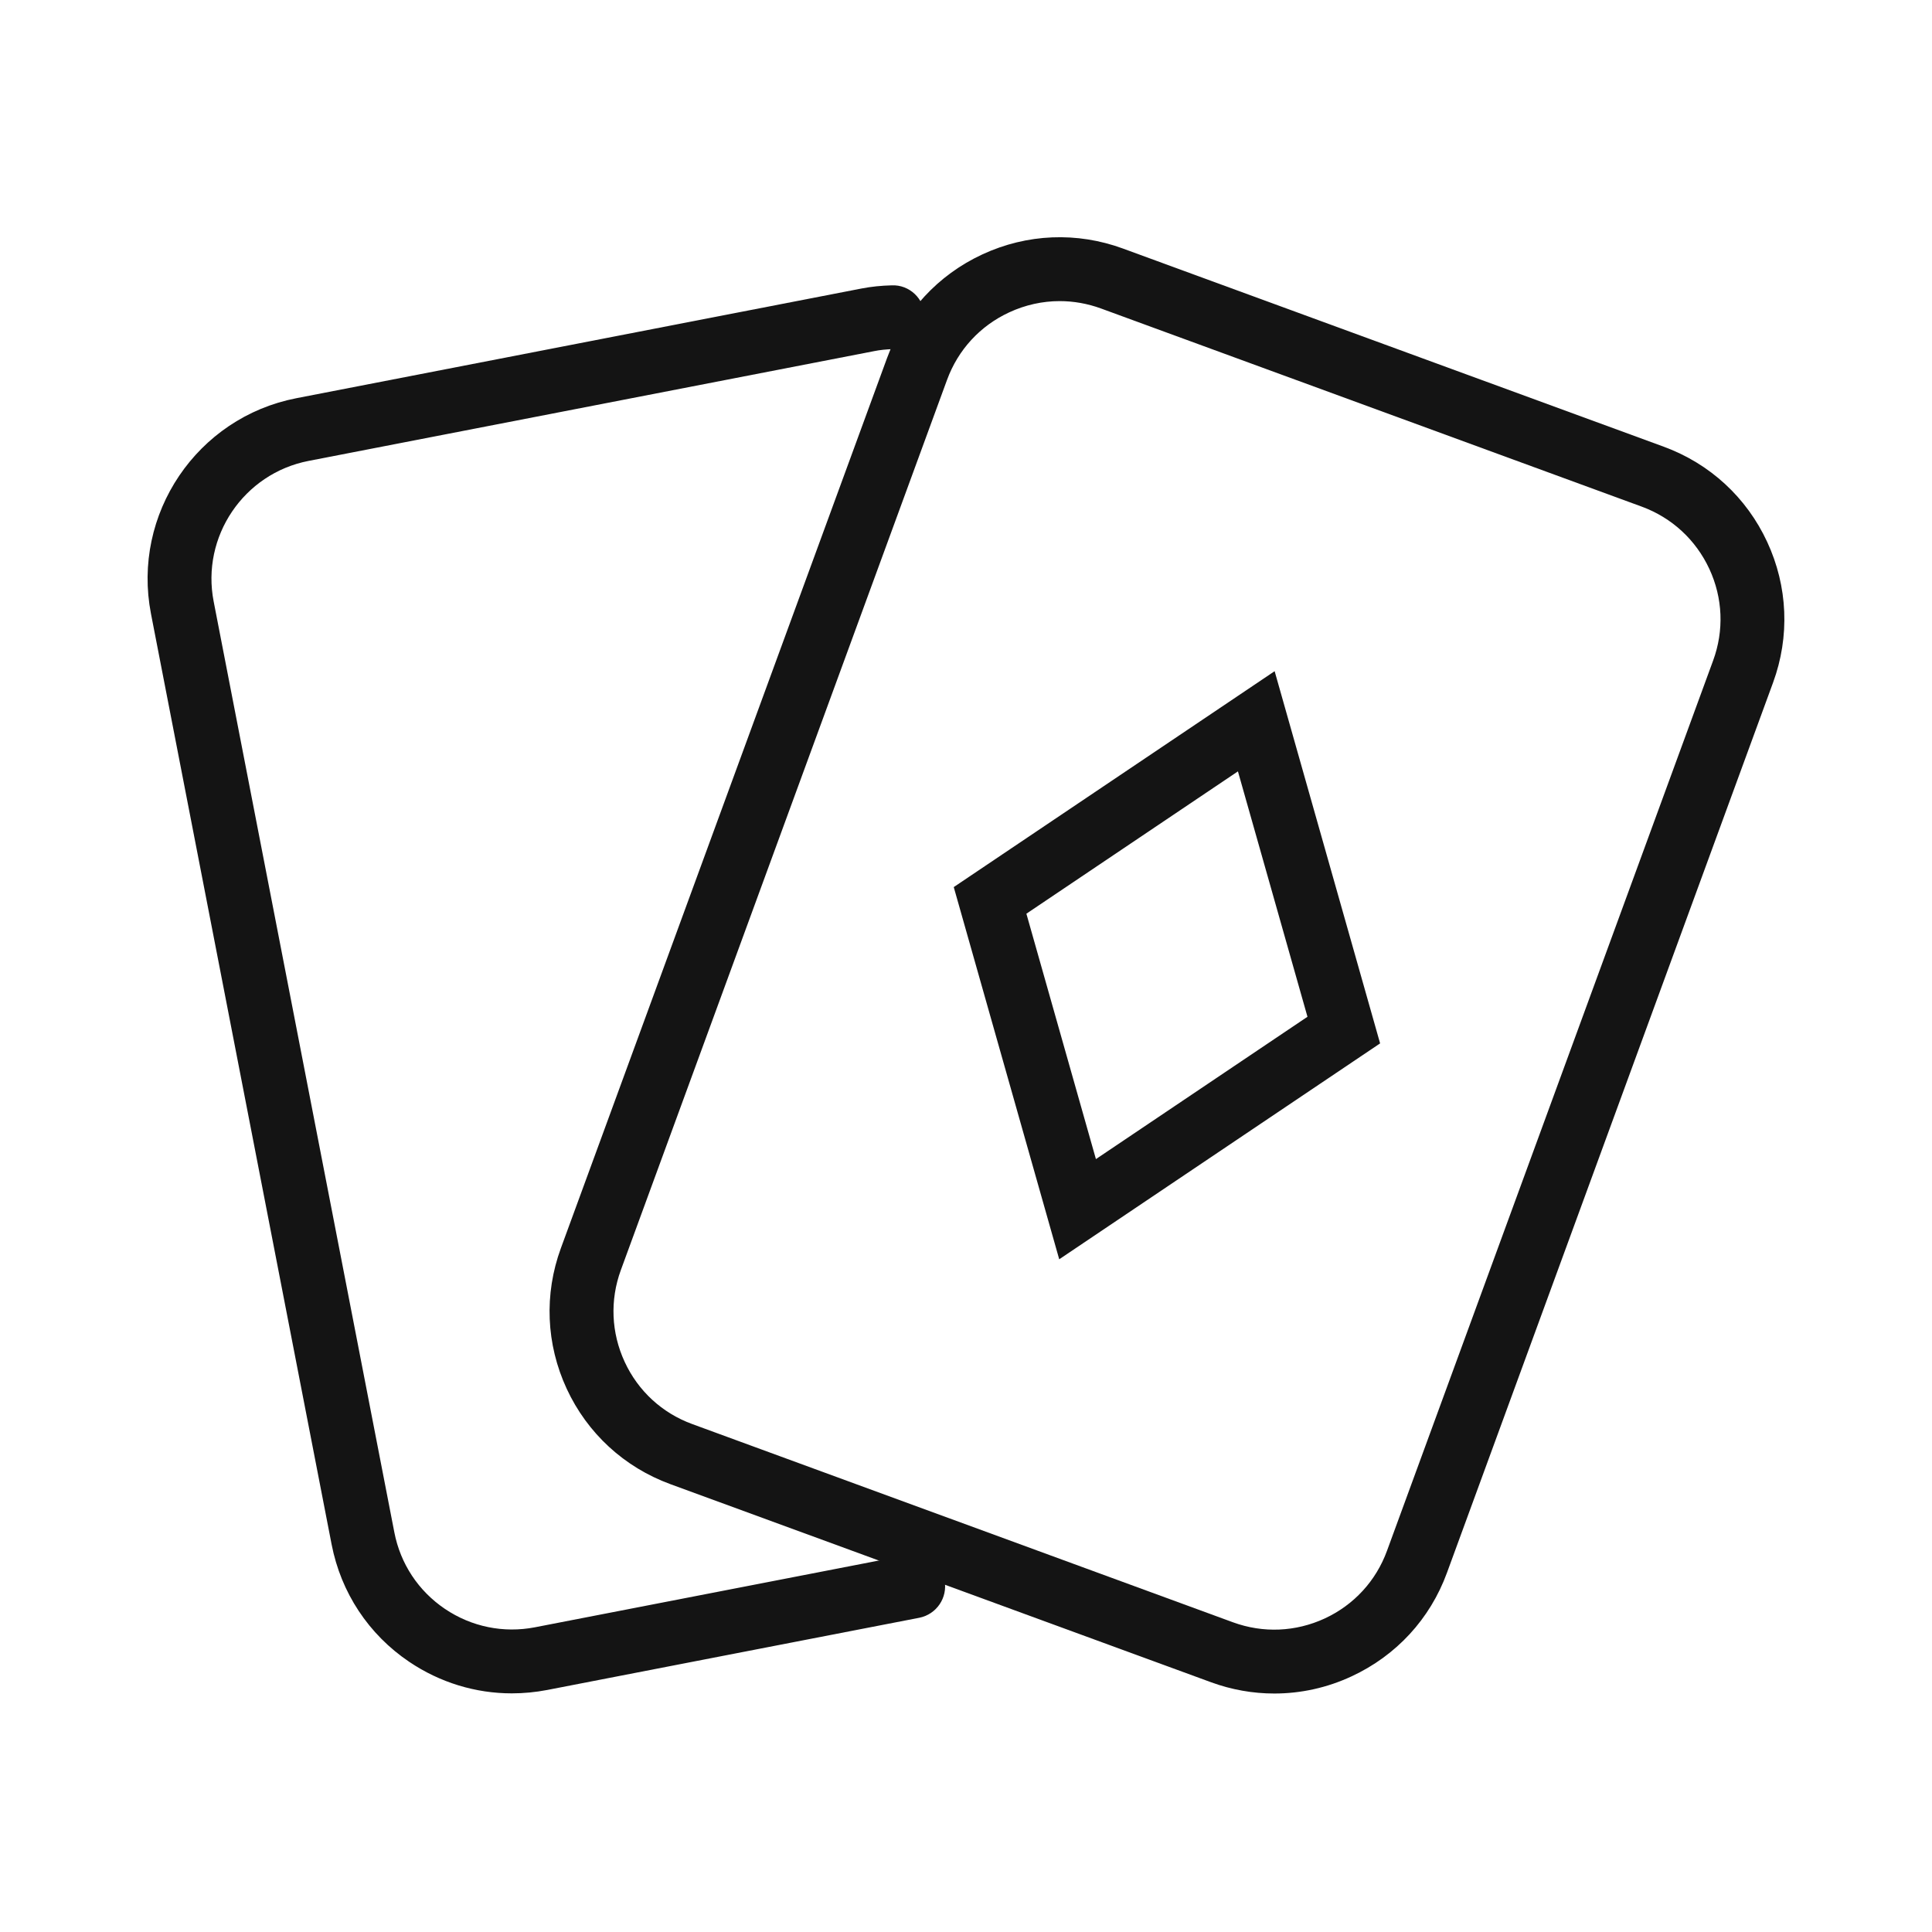
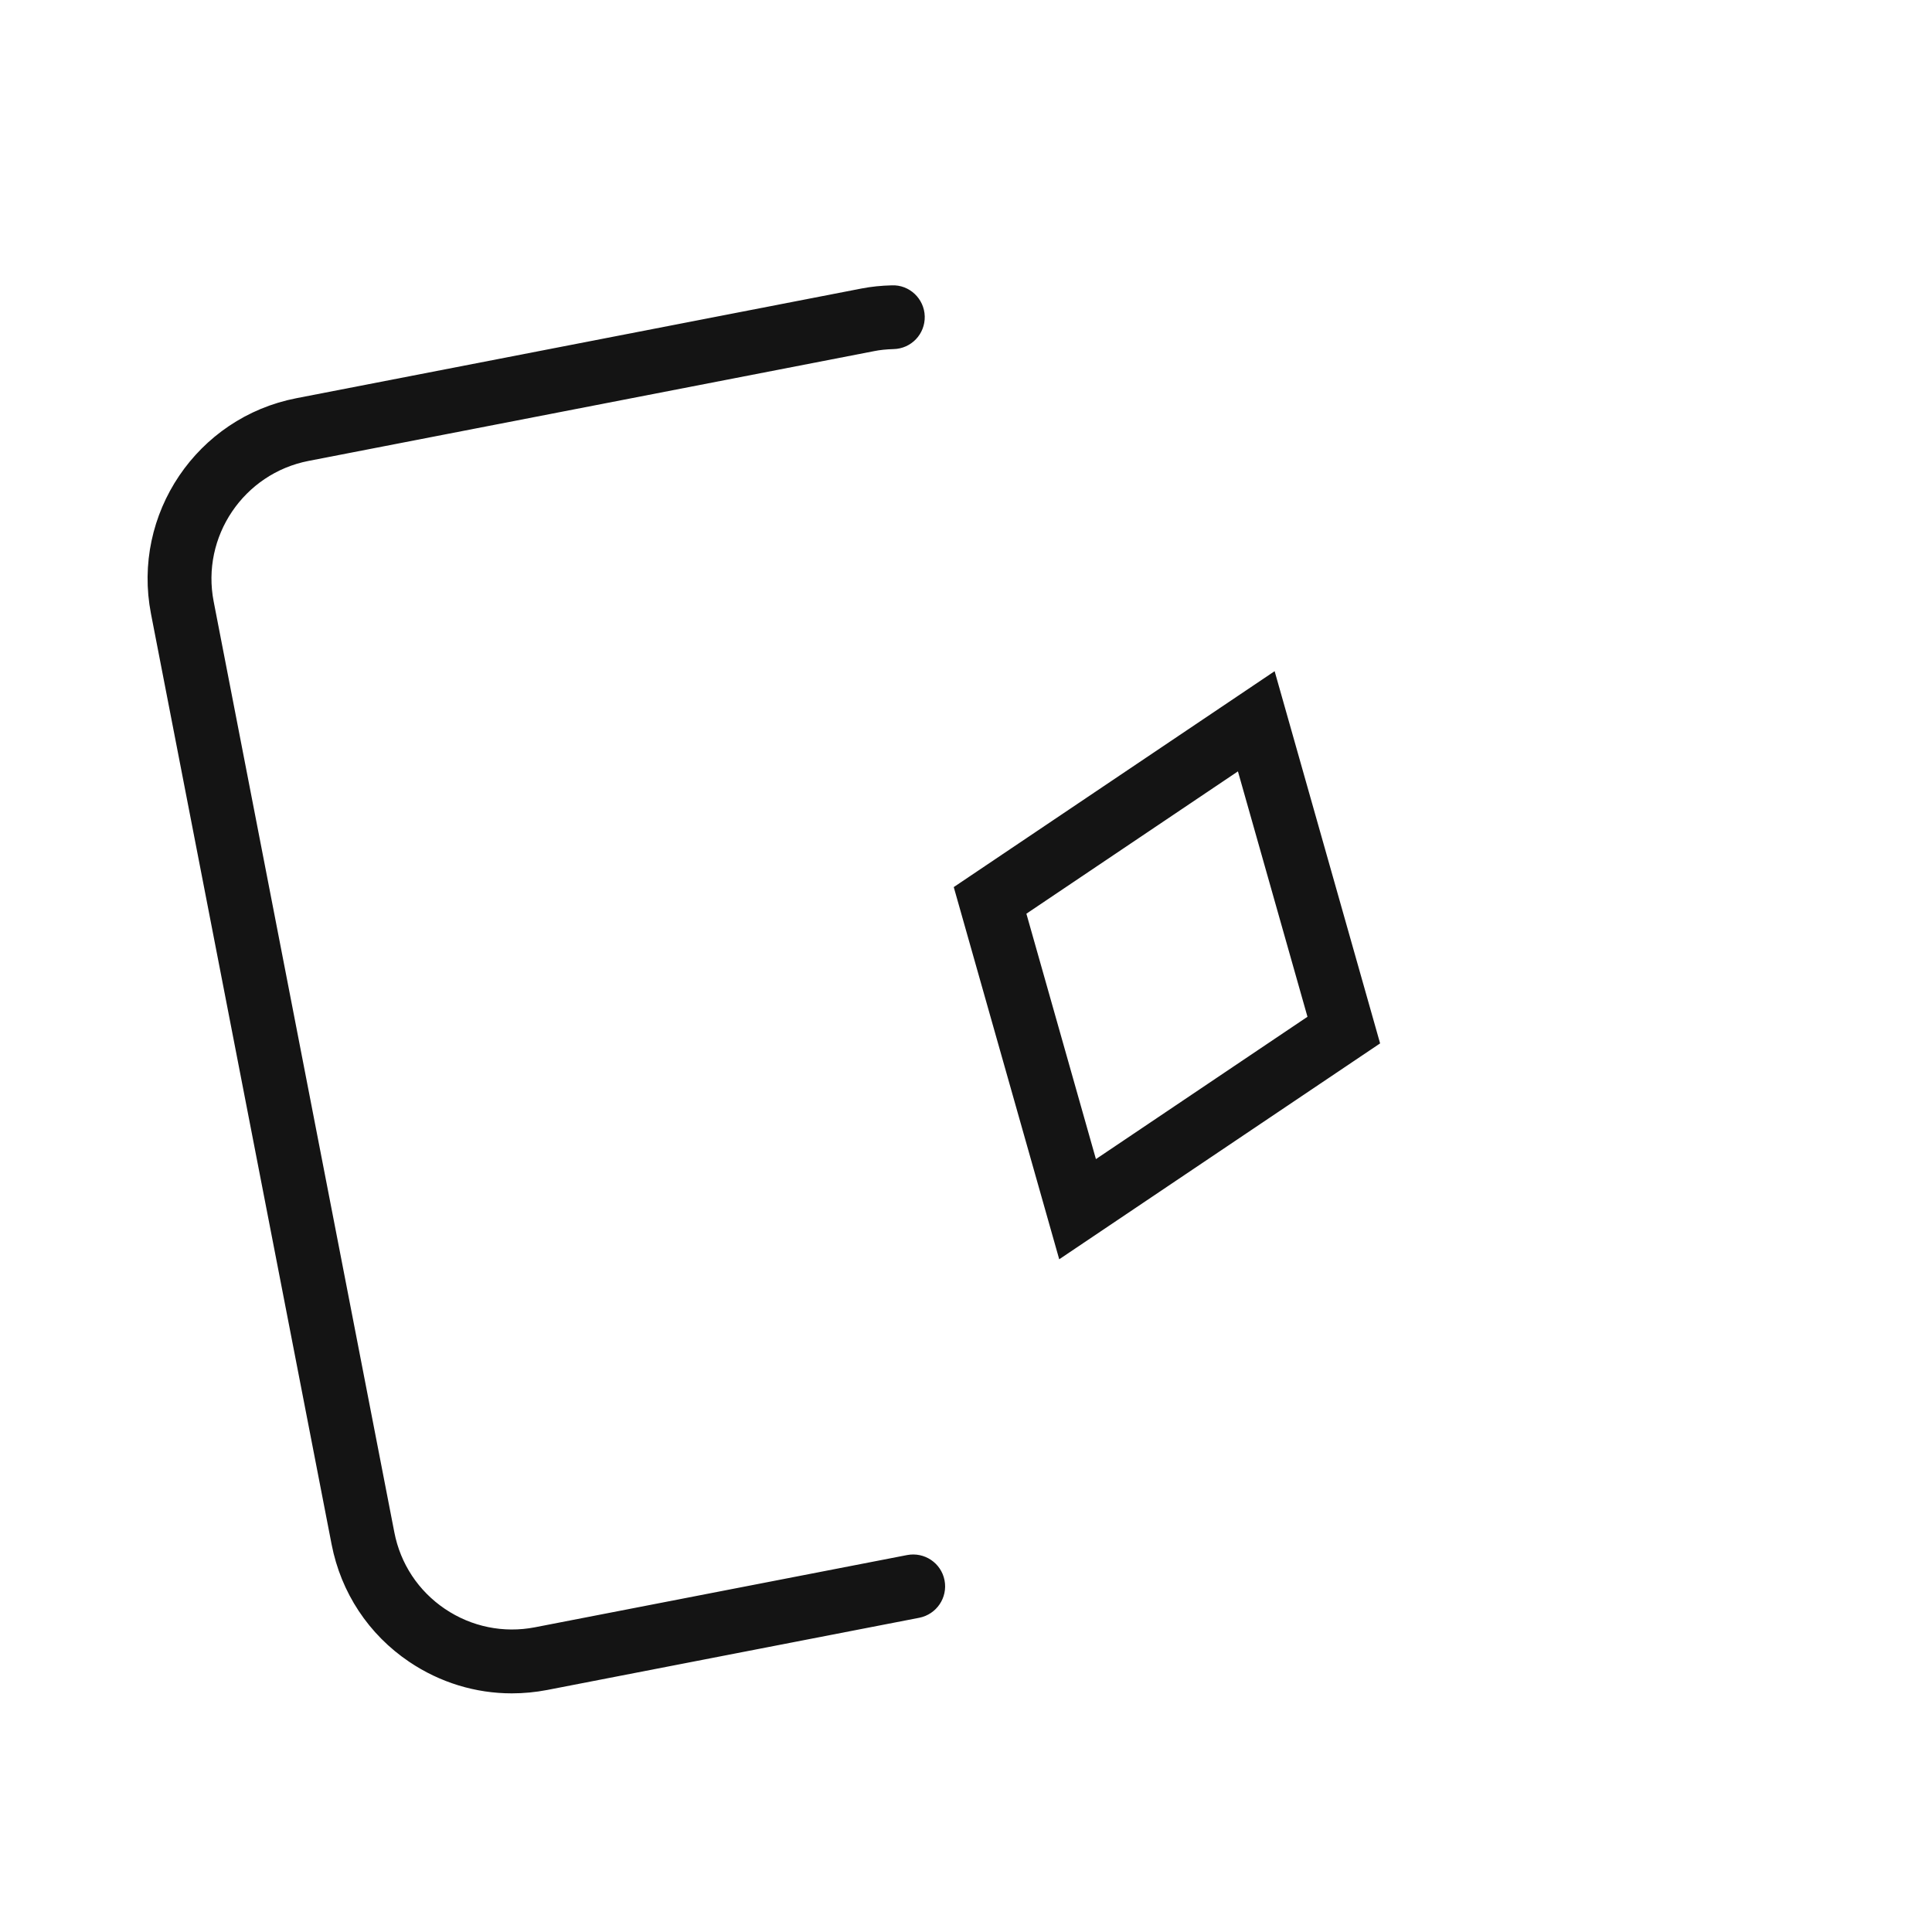
<svg xmlns="http://www.w3.org/2000/svg" width="24" height="24" viewBox="0 0 24 24" fill="none">
-   <path d="M15.259 20.309C15.675 20.461 16.125 20.442 16.527 20.256C16.928 20.07 17.234 19.738 17.386 19.322L21.437 8.264C21.59 7.848 21.571 7.398 21.385 6.997C21.198 6.595 20.867 6.29 20.451 6.137L13.735 3.676C13.549 3.608 13.356 3.574 13.164 3.574C12.926 3.574 12.689 3.626 12.467 3.729C12.065 3.915 11.76 4.247 11.608 4.662L7.556 15.72C7.404 16.136 7.423 16.586 7.609 16.988C7.795 17.39 8.127 17.695 8.543 17.847L15.259 20.309ZM7.191 17.182C6.953 16.668 6.929 16.093 7.124 15.562L11.176 4.504C11.37 3.973 11.76 3.549 12.274 3.311C12.787 3.073 13.362 3.049 13.893 3.244L20.609 5.705C21.141 5.9 21.564 6.289 21.802 6.803C22.04 7.316 22.064 7.891 21.869 8.423L17.818 19.481C17.624 20.012 17.234 20.435 16.72 20.673C16.437 20.805 16.134 20.871 15.83 20.871C15.585 20.871 15.338 20.828 15.101 20.741L8.384 18.28C7.853 18.085 7.429 17.695 7.191 17.182Z" fill="#141414" stroke="#141414" stroke-width="0.333" />
  <path d="M3.714 5.11L10.736 3.747C10.845 3.726 10.959 3.714 11.085 3.711C11.21 3.705 11.318 3.807 11.321 3.934C11.324 4.062 11.224 4.167 11.097 4.17C10.996 4.173 10.907 4.182 10.824 4.199L3.802 5.562C2.905 5.736 2.316 6.608 2.491 7.505L4.735 19.066C4.819 19.501 5.068 19.877 5.435 20.125C5.802 20.372 6.244 20.462 6.678 20.378L11.3 19.481C11.425 19.457 11.546 19.538 11.57 19.663C11.594 19.788 11.512 19.908 11.388 19.933L6.766 20.83C6.63 20.856 6.494 20.869 6.358 20.869C5.94 20.869 5.532 20.745 5.177 20.506C4.708 20.19 4.391 19.709 4.283 19.154L2.039 7.593C1.816 6.446 2.568 5.332 3.714 5.11Z" fill="#141414" stroke="#141414" stroke-width="0.333" />
  <path d="M16.693 12.796L13.386 15.021L12.299 11.185L15.606 8.96L16.693 12.796Z" stroke="#141414" stroke-width="0.778" />
</svg>